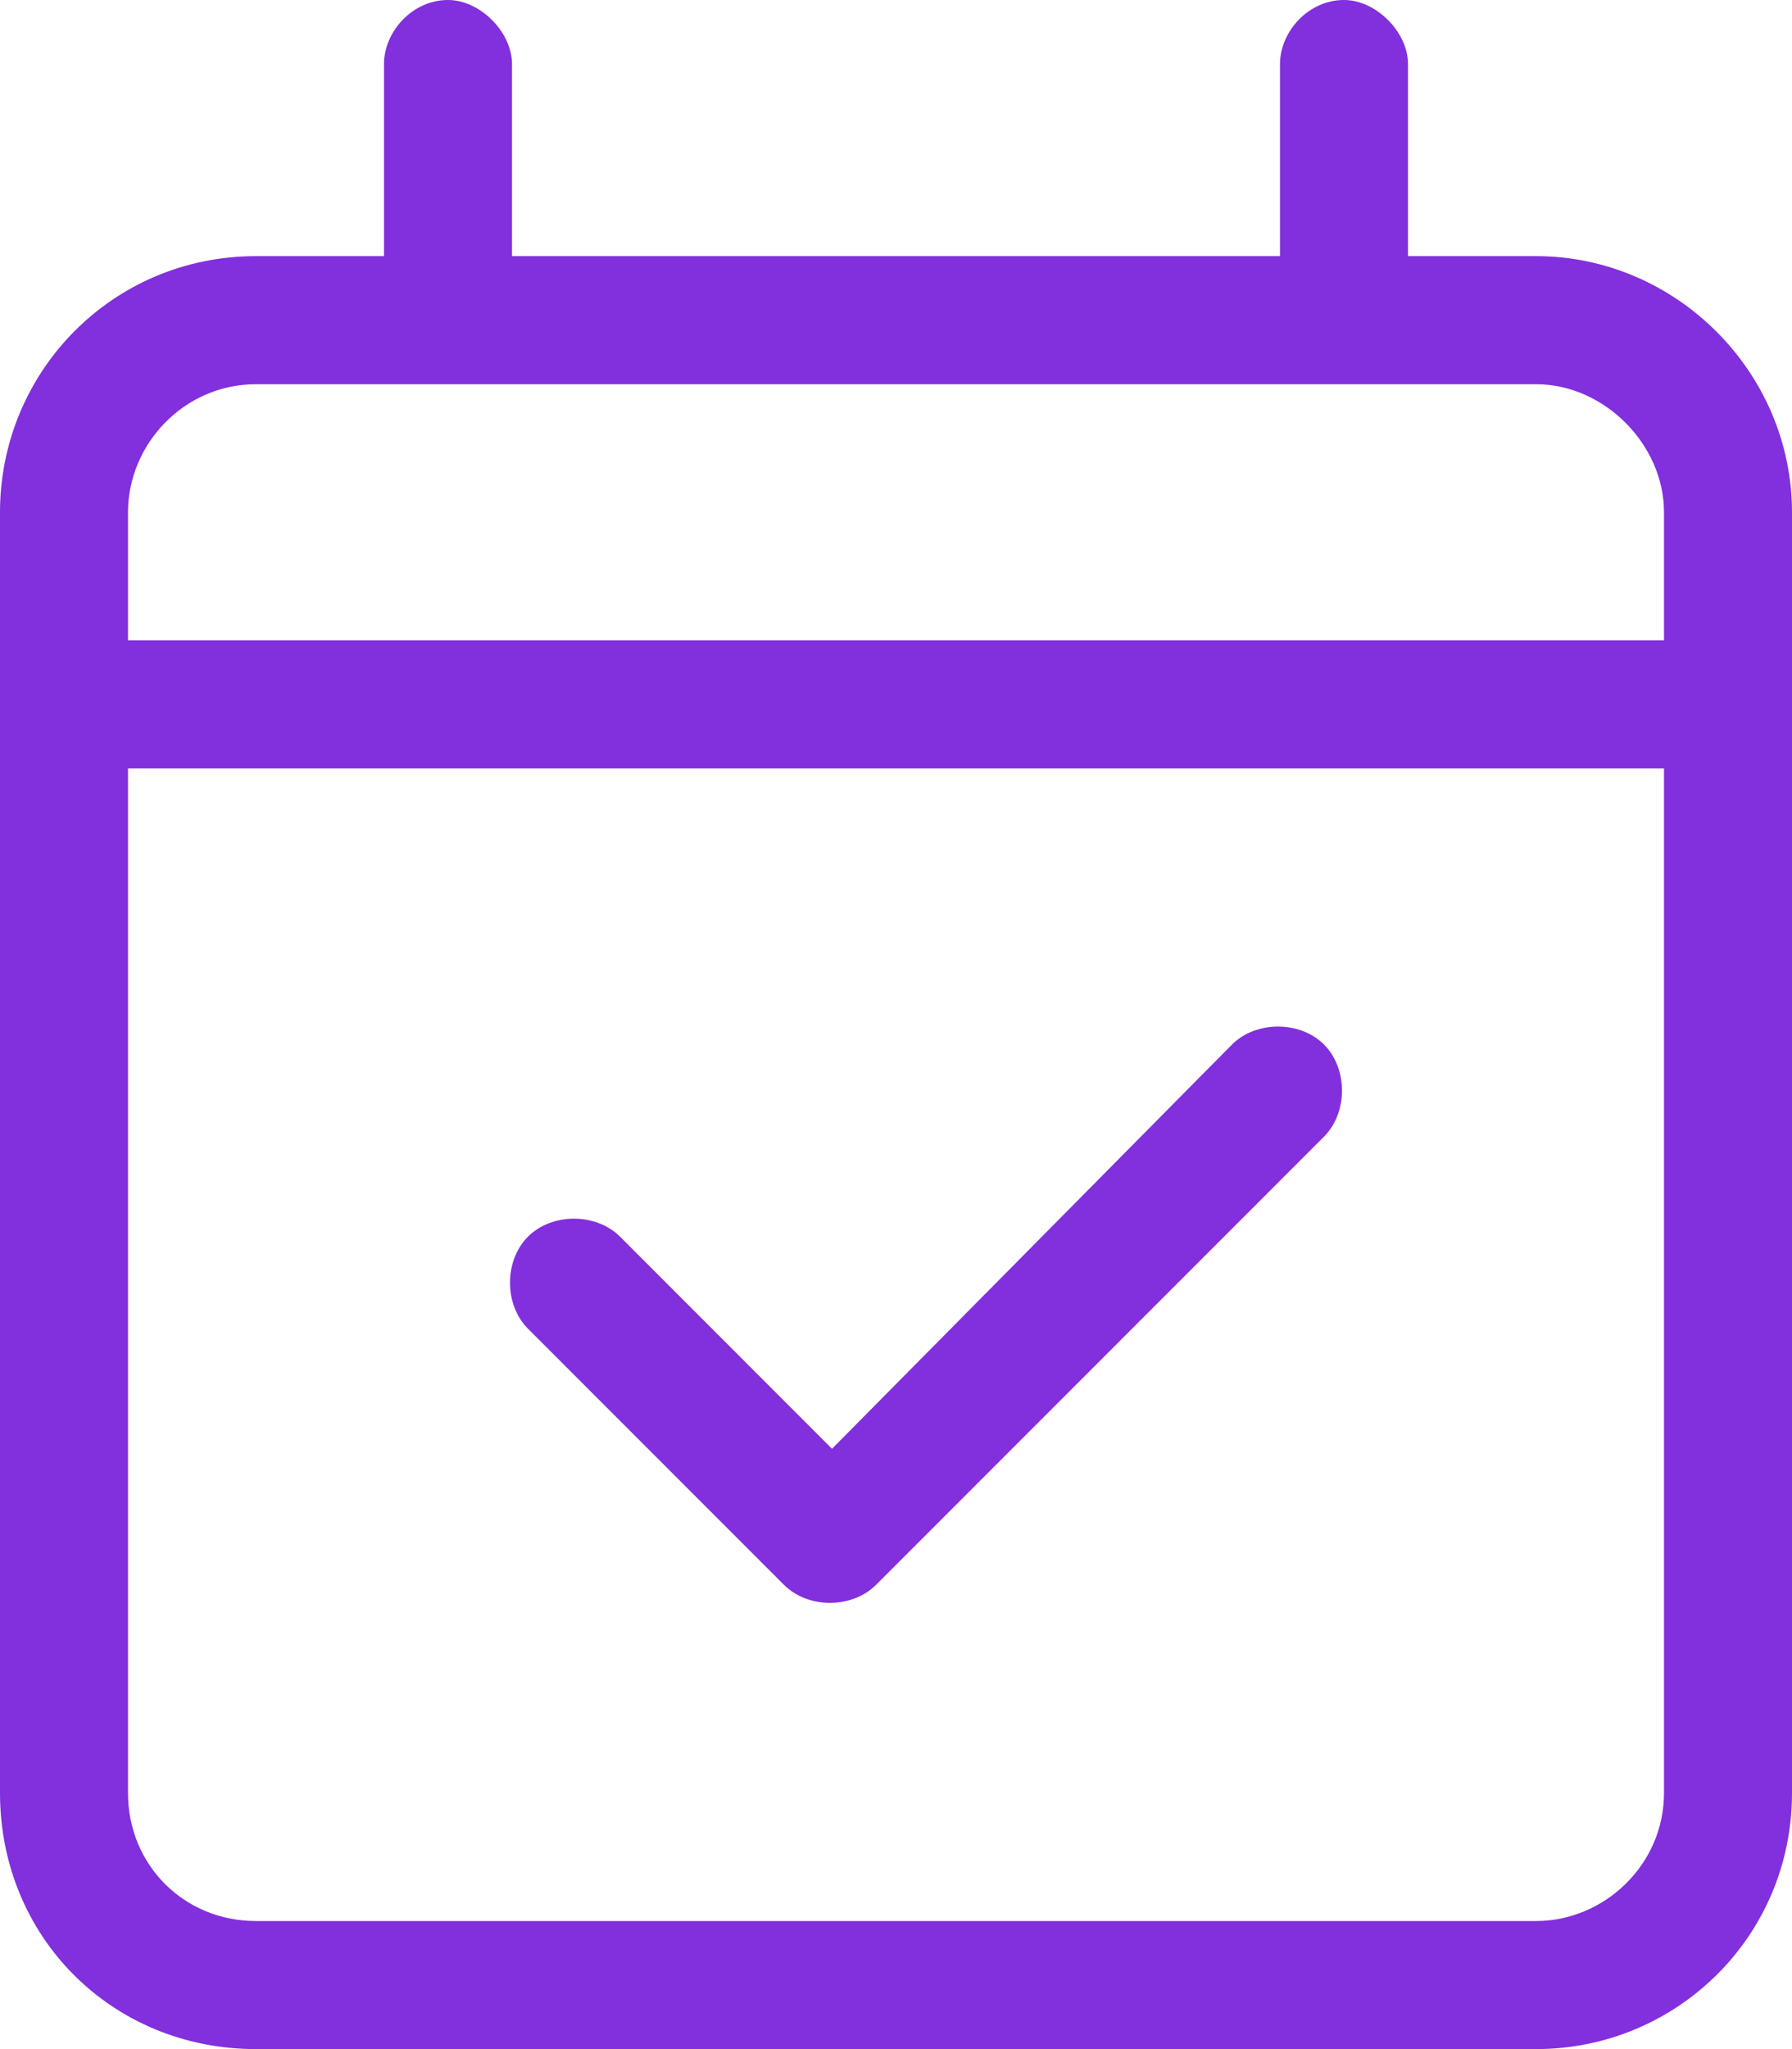
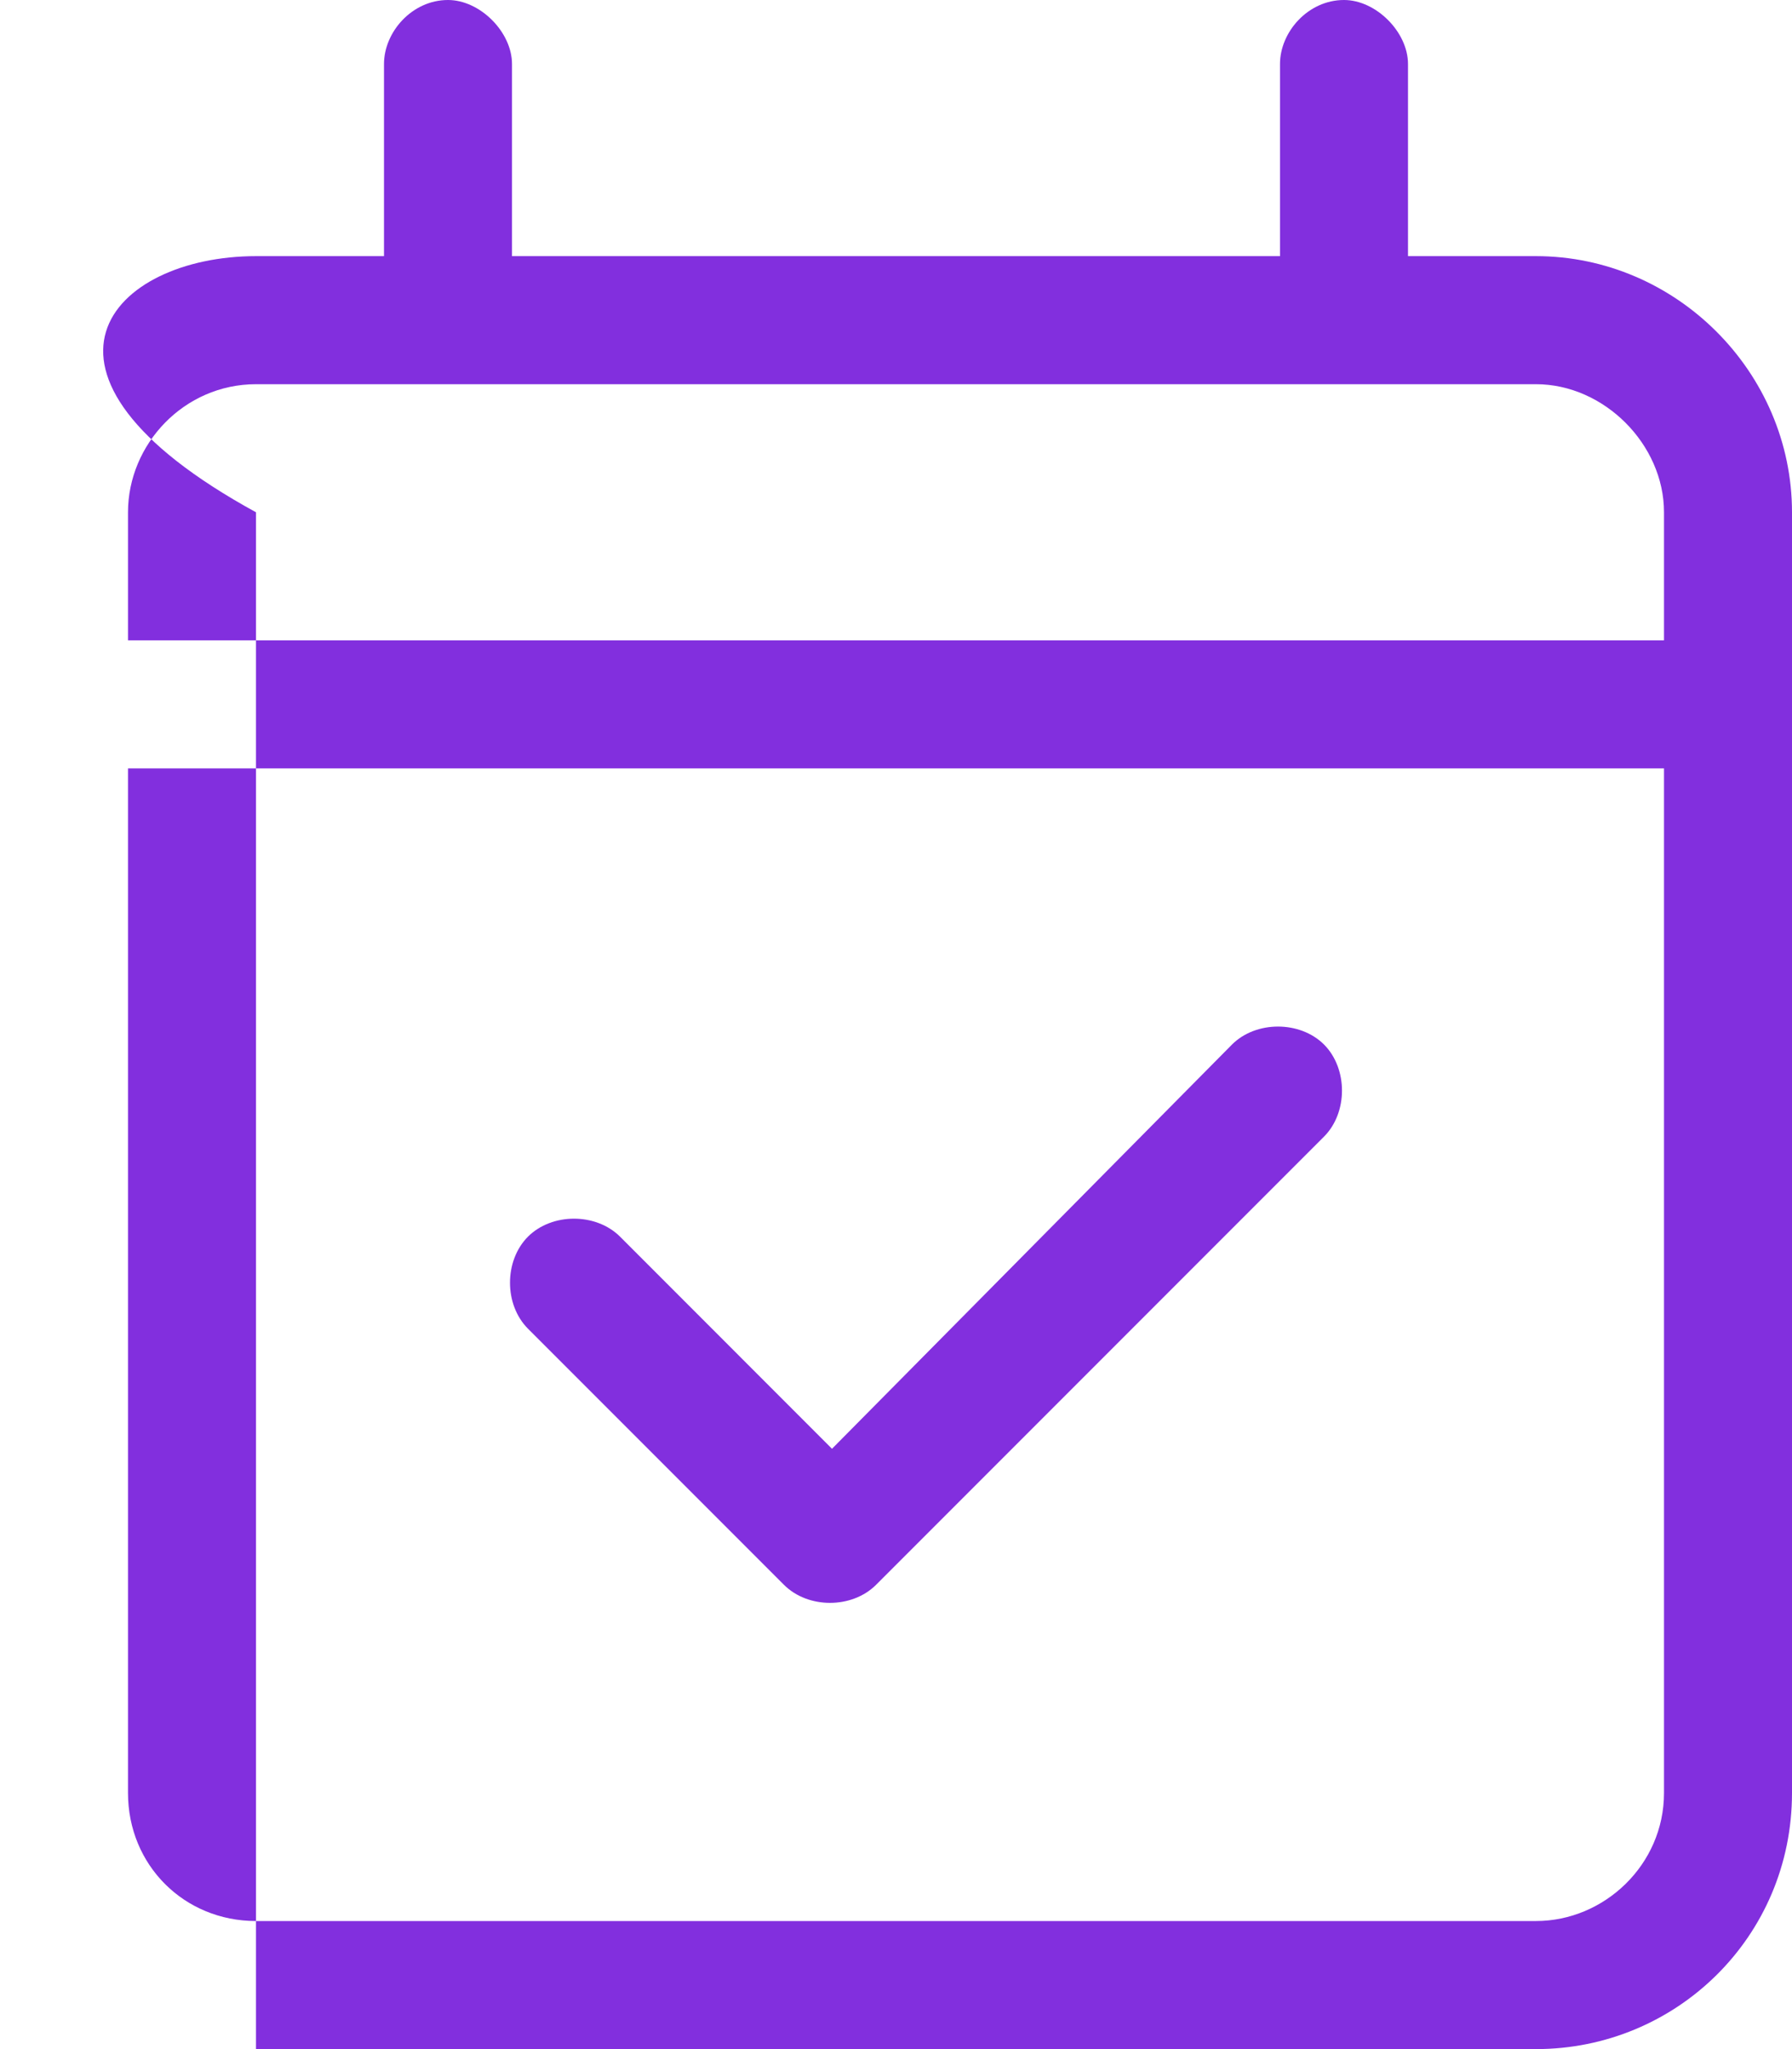
<svg xmlns="http://www.w3.org/2000/svg" width="28" height="32" viewBox="0 0 28 32" fill="none">
-   <path d="M13.688 24.75C13.312 25.125 12.625 25.125 12.25 24.75L8.25 20.75C7.875 20.375 7.875 19.688 8.25 19.312C8.625 18.938 9.312 18.938 9.688 19.312L13 22.625L19.25 16.312C19.625 15.938 20.312 15.938 20.688 16.312C21.062 16.688 21.062 17.375 20.688 17.75L13.688 24.75ZM8 4H20V1C20 0.5 20.438 0 21 0C21.5 0 22 0.5 22 1V4H24C26.188 4 28 5.812 28 8V28C28 30.25 26.188 32 24 32H4C1.75 32 0 30.25 0 28V8C0 5.812 1.75 4 4 4H6V1C6 0.5 6.438 0 7 0C7.5 0 8 0.5 8 1V4ZM2 28C2 29.125 2.875 30 4 30H24C25.062 30 26 29.125 26 28V12H2V28ZM2 8V10H26V8C26 6.938 25.062 6 24 6H4C2.875 6 2 6.938 2 8Z" fill="#822FDE" />
+   <path d="M13.688 24.75C13.312 25.125 12.625 25.125 12.25 24.75L8.25 20.75C7.875 20.375 7.875 19.688 8.25 19.312C8.625 18.938 9.312 18.938 9.688 19.312L13 22.625L19.25 16.312C19.625 15.938 20.312 15.938 20.688 16.312C21.062 16.688 21.062 17.375 20.688 17.75L13.688 24.75ZM8 4H20V1C20 0.5 20.438 0 21 0C21.5 0 22 0.5 22 1V4H24C26.188 4 28 5.812 28 8V28C28 30.25 26.188 32 24 32H4V8C0 5.812 1.75 4 4 4H6V1C6 0.5 6.438 0 7 0C7.5 0 8 0.5 8 1V4ZM2 28C2 29.125 2.875 30 4 30H24C25.062 30 26 29.125 26 28V12H2V28ZM2 8V10H26V8C26 6.938 25.062 6 24 6H4C2.875 6 2 6.938 2 8Z" fill="#822FDE" />
</svg>